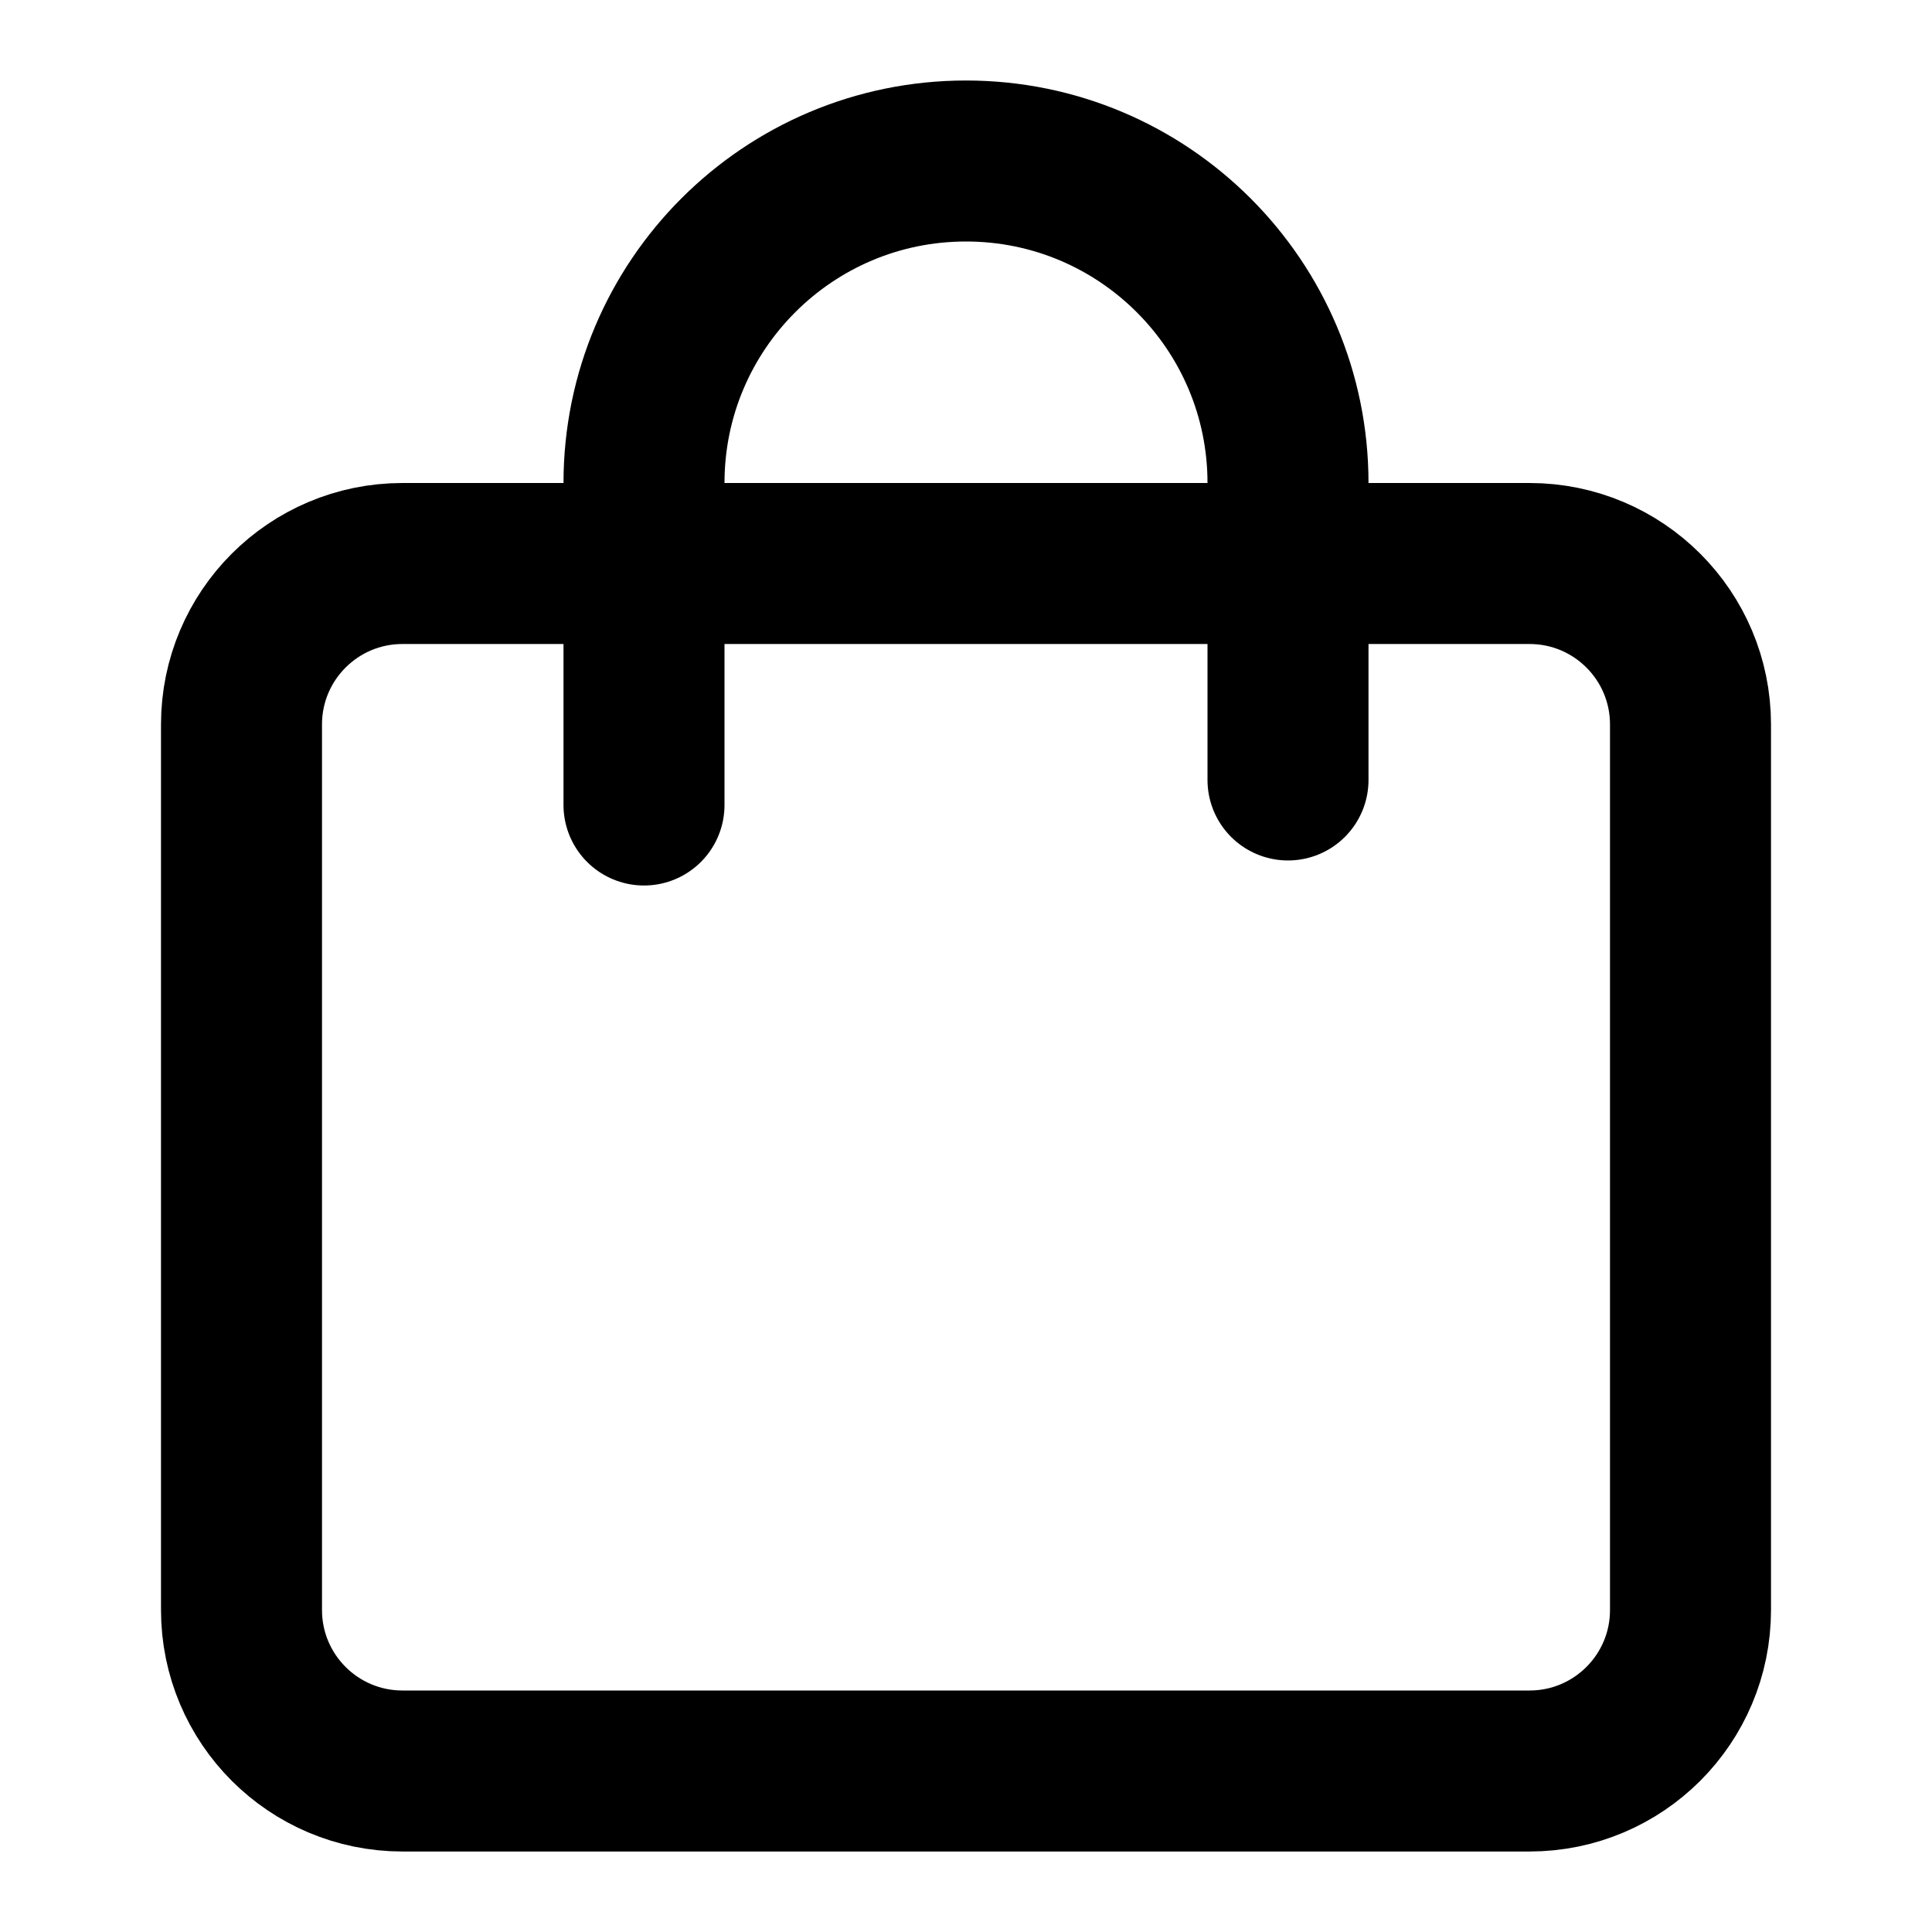
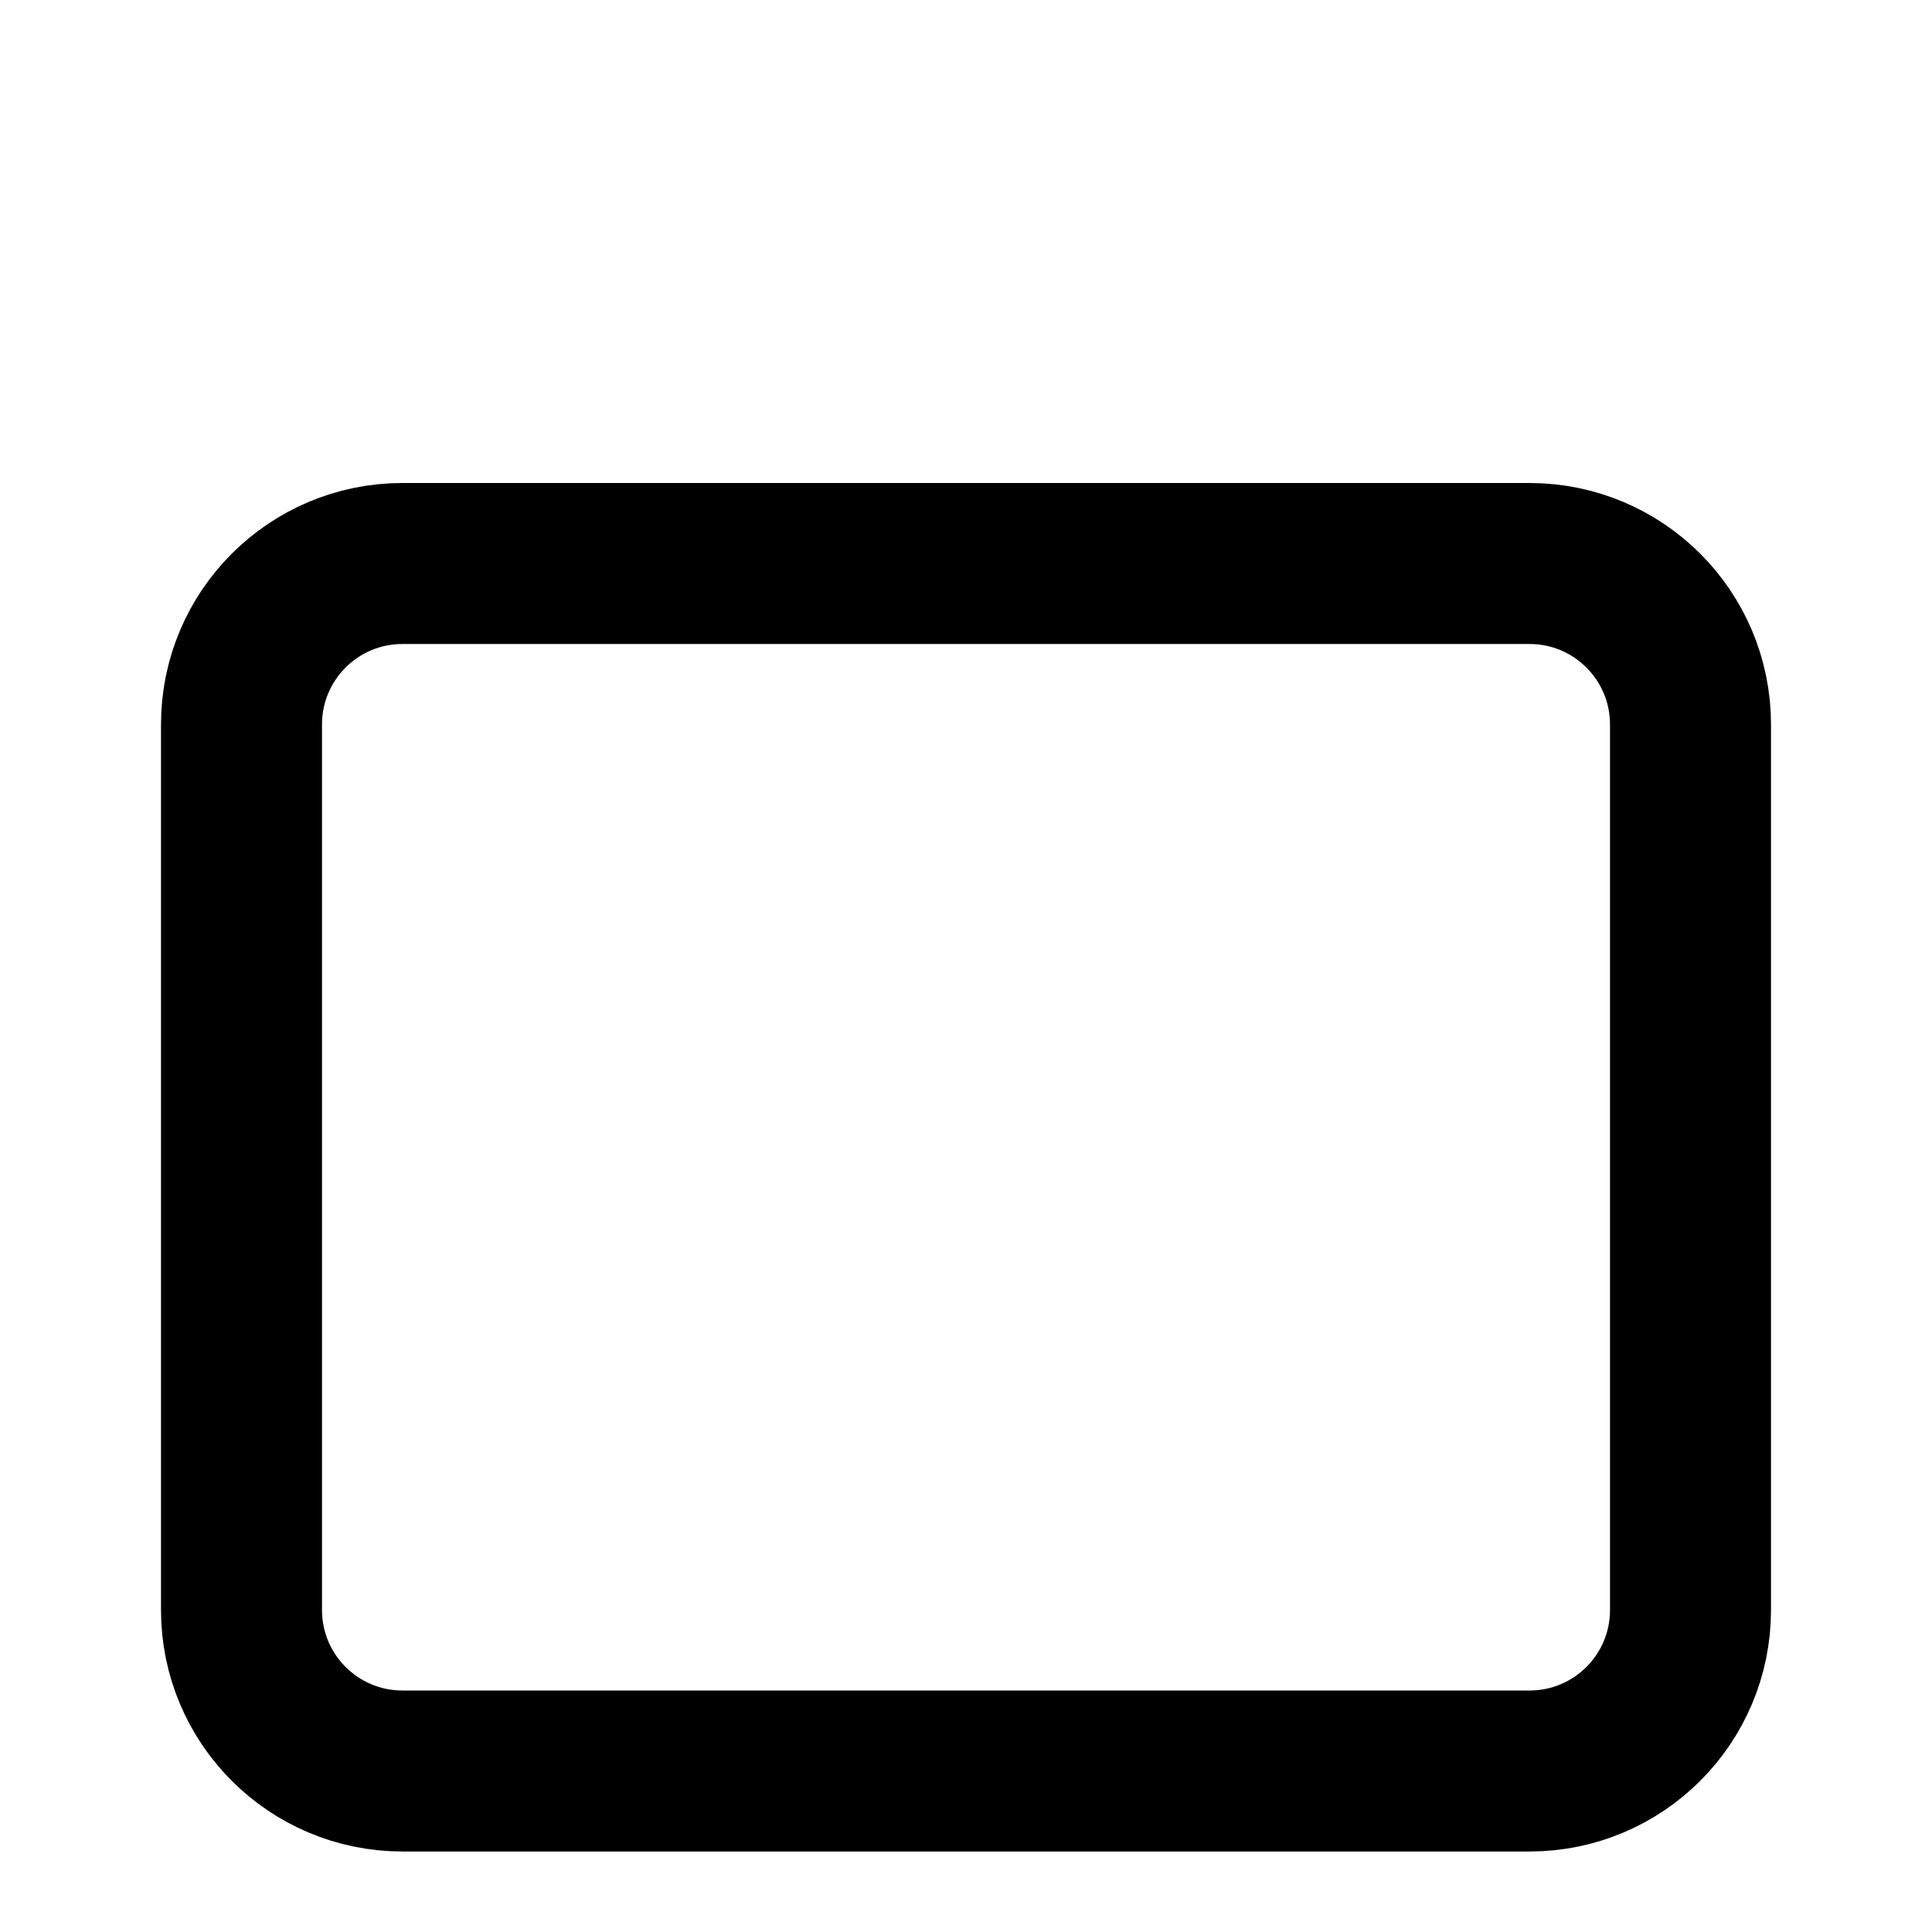
<svg xmlns="http://www.w3.org/2000/svg" width="800px" height="800px" viewBox="0 0 24 24" fill="none">
  <path d="M3 9C3 7.895 3.895 7 5 7H19C20.105 7 21 7.895 21 9V20C21 21.105 20.105 22 19 22H5C3.895 22 3 21.105 3 20V9Z" stroke="#000000" stroke-width="2" stroke-linecap="round" stroke-linejoin="round" />
-   <path d="M8 10V6C8 3.791 9.791 2 12 2V2C14.209 2 16 3.791 16 6V9.689" stroke="#000000" stroke-width="2" stroke-linecap="round" stroke-linejoin="round" />
</svg>